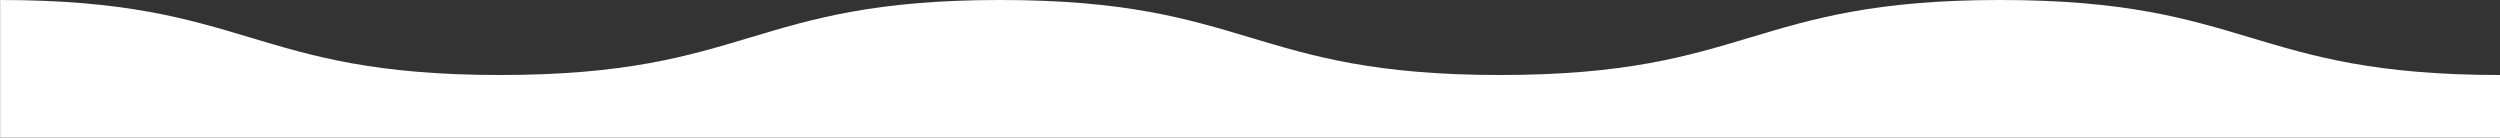
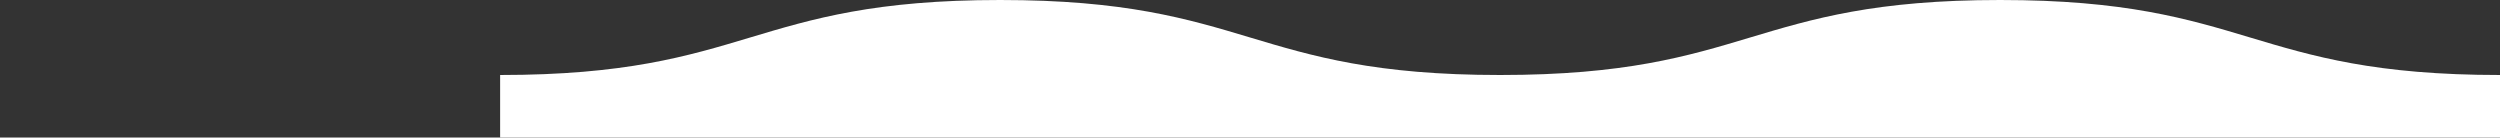
<svg xmlns="http://www.w3.org/2000/svg" version="1.1" id="レイヤー_1" x="0px" y="0px" viewBox="0 0 200 11" style="enable-background:new 0 0 200 11;" xml:space="preserve">
  <rect x="0" y="0" width="200" height="11" fill="#333333" stroke="none" />
  <style type="text/css">
	.st0{fill-rule:evenodd;clip-rule:evenodd;fill:#FFFFFF;}
</style>
-   <path class="st0" d="M200.01,11V6c0,0,0,0,0,0c-20,0-20-6-40-6s-20,6-40,6c-20,0-20-6-40-6c-20,0-20,6-40,6c-20,0-20-6-40-6v6h0v5  H200.01z" />
+   <path class="st0" d="M200.01,11V6c0,0,0,0,0,0c-20,0-20-6-40-6s-20,6-40,6c-20,0-20-6-40-6c-20,0-20,6-40,6v6h0v5  H200.01z" />
</svg>